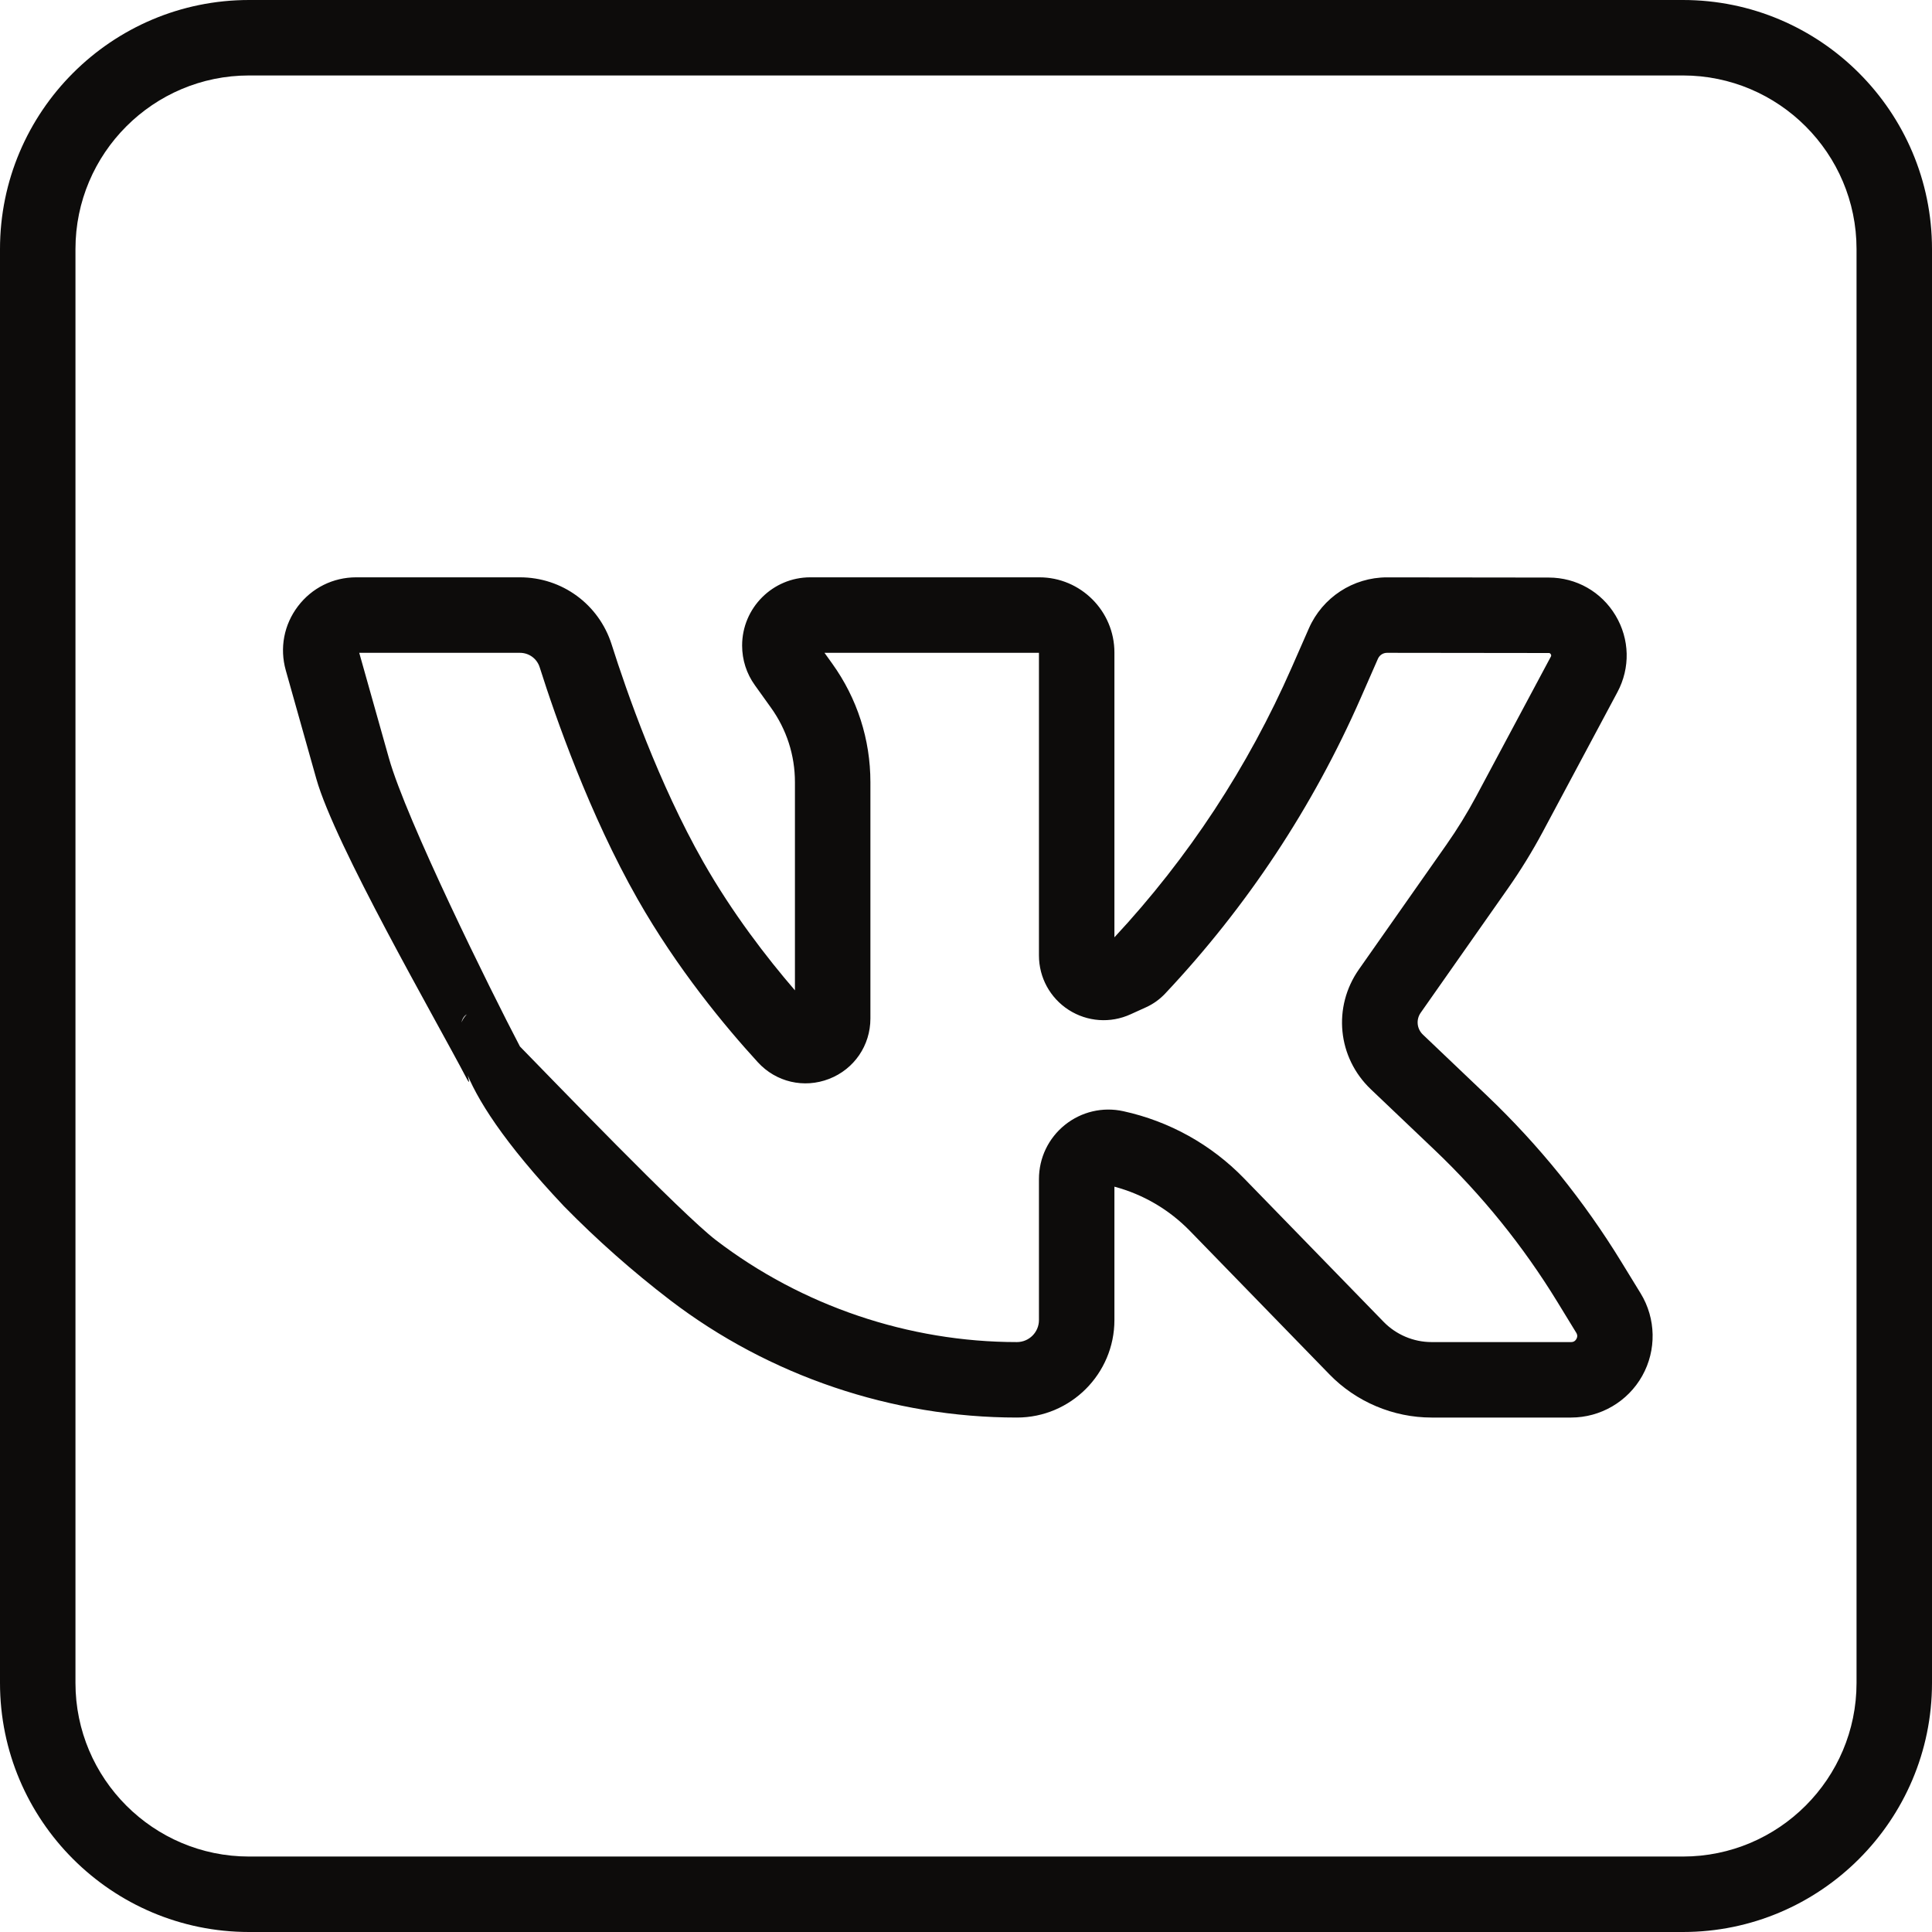
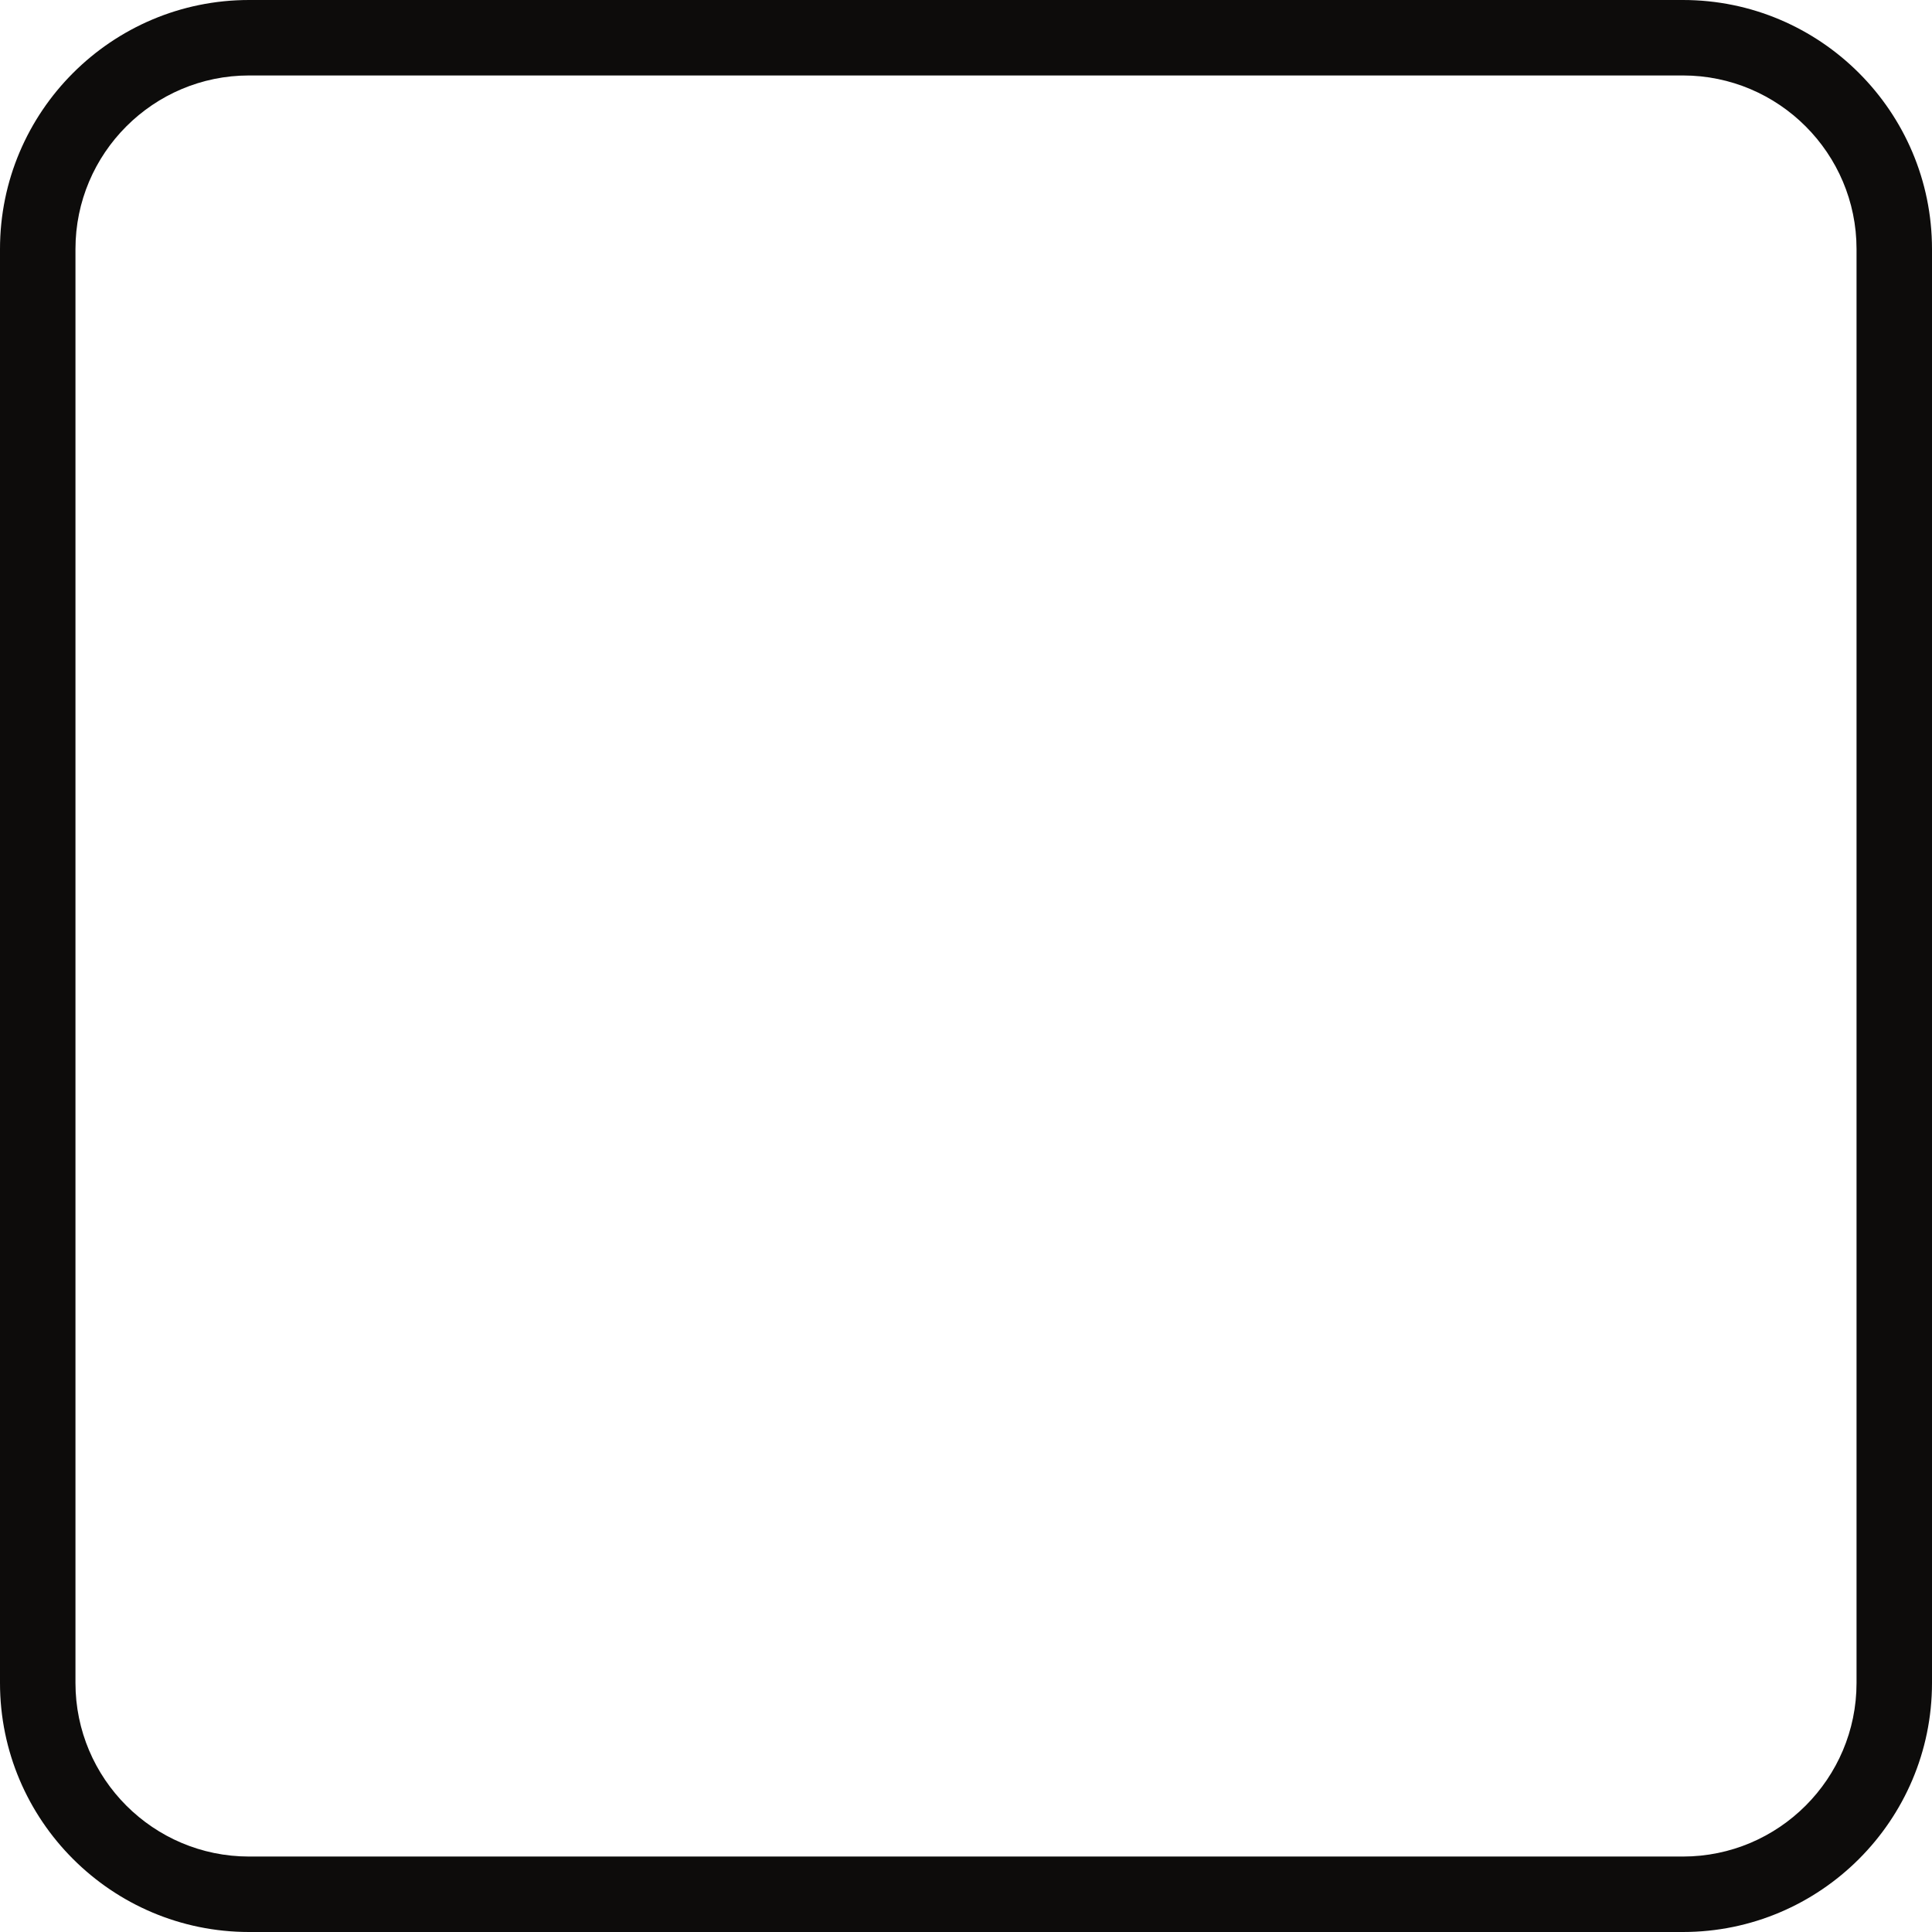
<svg xmlns="http://www.w3.org/2000/svg" width="50" height="50" viewBox="0 0 50 50" fill="none">
-   <path d="M42.46 33.473L41.964 32.664C40.996 31.082 39.824 29.632 38.481 28.353L36.824 26.775C36.667 26.625 36.643 26.387 36.768 26.209L39.03 22.986C39.356 22.521 39.657 22.031 39.925 21.531L41.858 17.914C42.195 17.284 42.177 16.541 41.81 15.928C41.443 15.315 40.797 14.948 40.082 14.947L35.898 14.942H35.895C35.019 14.942 34.225 15.461 33.873 16.264L33.43 17.273C32.299 19.85 30.756 22.199 28.841 24.258V16.886C28.841 15.814 27.968 14.941 26.896 14.941H20.97C19.997 14.941 19.206 15.733 19.206 16.706C19.206 17.078 19.32 17.434 19.537 17.735L19.951 18.313C20.358 18.879 20.573 19.547 20.573 20.244V25.63C19.842 24.782 18.952 23.629 18.199 22.304C17.046 20.275 16.219 17.908 15.829 16.678C15.499 15.639 14.546 14.941 13.456 14.941H9.218C8.62 14.941 8.07 15.215 7.709 15.692C7.348 16.169 7.234 16.772 7.396 17.348L8.186 20.154C8.671 21.873 11.254 26.34 12.083 27.922C12.333 28.4 11.605 26.5 12.083 26.25C12.561 26 13.706 27.561 13.456 27.083C12.69 25.621 10.514 21.214 10.066 19.624L9.297 16.895H13.456C13.691 16.895 13.896 17.045 13.967 17.269C14.38 18.572 15.259 21.084 16.501 23.269C17.52 25.061 18.756 26.555 19.614 27.492C20.084 28.005 20.807 28.174 21.456 27.922C22.106 27.67 22.526 27.056 22.526 26.359V20.244C22.526 19.135 22.184 18.074 21.538 17.174L21.338 16.895H26.888V24.726C26.888 25.299 27.176 25.826 27.657 26.136C28.139 26.445 28.738 26.488 29.259 26.25L29.662 26.067C29.848 25.982 30.012 25.864 30.152 25.716C32.271 23.465 33.976 20.889 35.218 18.058L35.661 17.048C35.702 16.955 35.794 16.895 35.895 16.895L40.08 16.9C40.094 16.9 40.116 16.9 40.134 16.931C40.153 16.962 40.142 16.981 40.136 16.993L38.203 20.61C37.972 21.041 37.713 21.463 37.431 21.864L35.169 25.087C34.485 26.063 34.614 27.368 35.477 28.19L37.134 29.767C38.354 30.929 39.419 32.247 40.299 33.684L40.794 34.493C40.806 34.513 40.842 34.572 40.797 34.652C40.752 34.733 40.683 34.733 40.66 34.733H37.048C36.584 34.733 36.132 34.542 35.808 34.209L32.196 30.496C31.345 29.62 30.265 29.019 29.073 28.758C28.538 28.64 27.986 28.77 27.559 29.113C27.133 29.456 26.888 29.967 26.888 30.515V34.163C26.888 34.477 26.633 34.733 26.318 34.733C23.519 34.733 20.753 33.797 18.53 32.096C17.634 31.411 14.245 27.888 13.456 27.083C13.078 26.698 12.469 25.872 12.083 26.25C11.698 26.628 11.484 27.922 14.596 31.218C15.45 32.089 16.374 32.906 17.343 33.648C19.905 35.607 23.093 36.686 26.318 36.686C27.709 36.686 28.841 35.554 28.841 34.163V30.711C29.585 30.91 30.257 31.303 30.796 31.857L34.408 35.571C35.097 36.28 36.059 36.686 37.048 36.686H40.66C41.423 36.686 42.128 36.273 42.501 35.607C42.874 34.942 42.858 34.124 42.46 33.473Z" fill="#0D0C0B" />
  <path d="M43.555 0H6.445C2.891 0 0 2.891 0 6.445V43.555C0 47.109 2.891 50 6.445 50H43.555C47.109 50 50 47.109 50 43.555V6.445C50 2.891 47.109 0 43.555 0ZM48.047 43.555C48.047 46.032 46.032 48.047 43.555 48.047H6.445C3.968 48.047 1.953 46.032 1.953 43.555V6.445C1.953 3.968 3.968 1.953 6.445 1.953H43.555C46.032 1.953 48.047 3.968 48.047 6.445V43.555Z" fill="#0D0C0B" />
</svg>